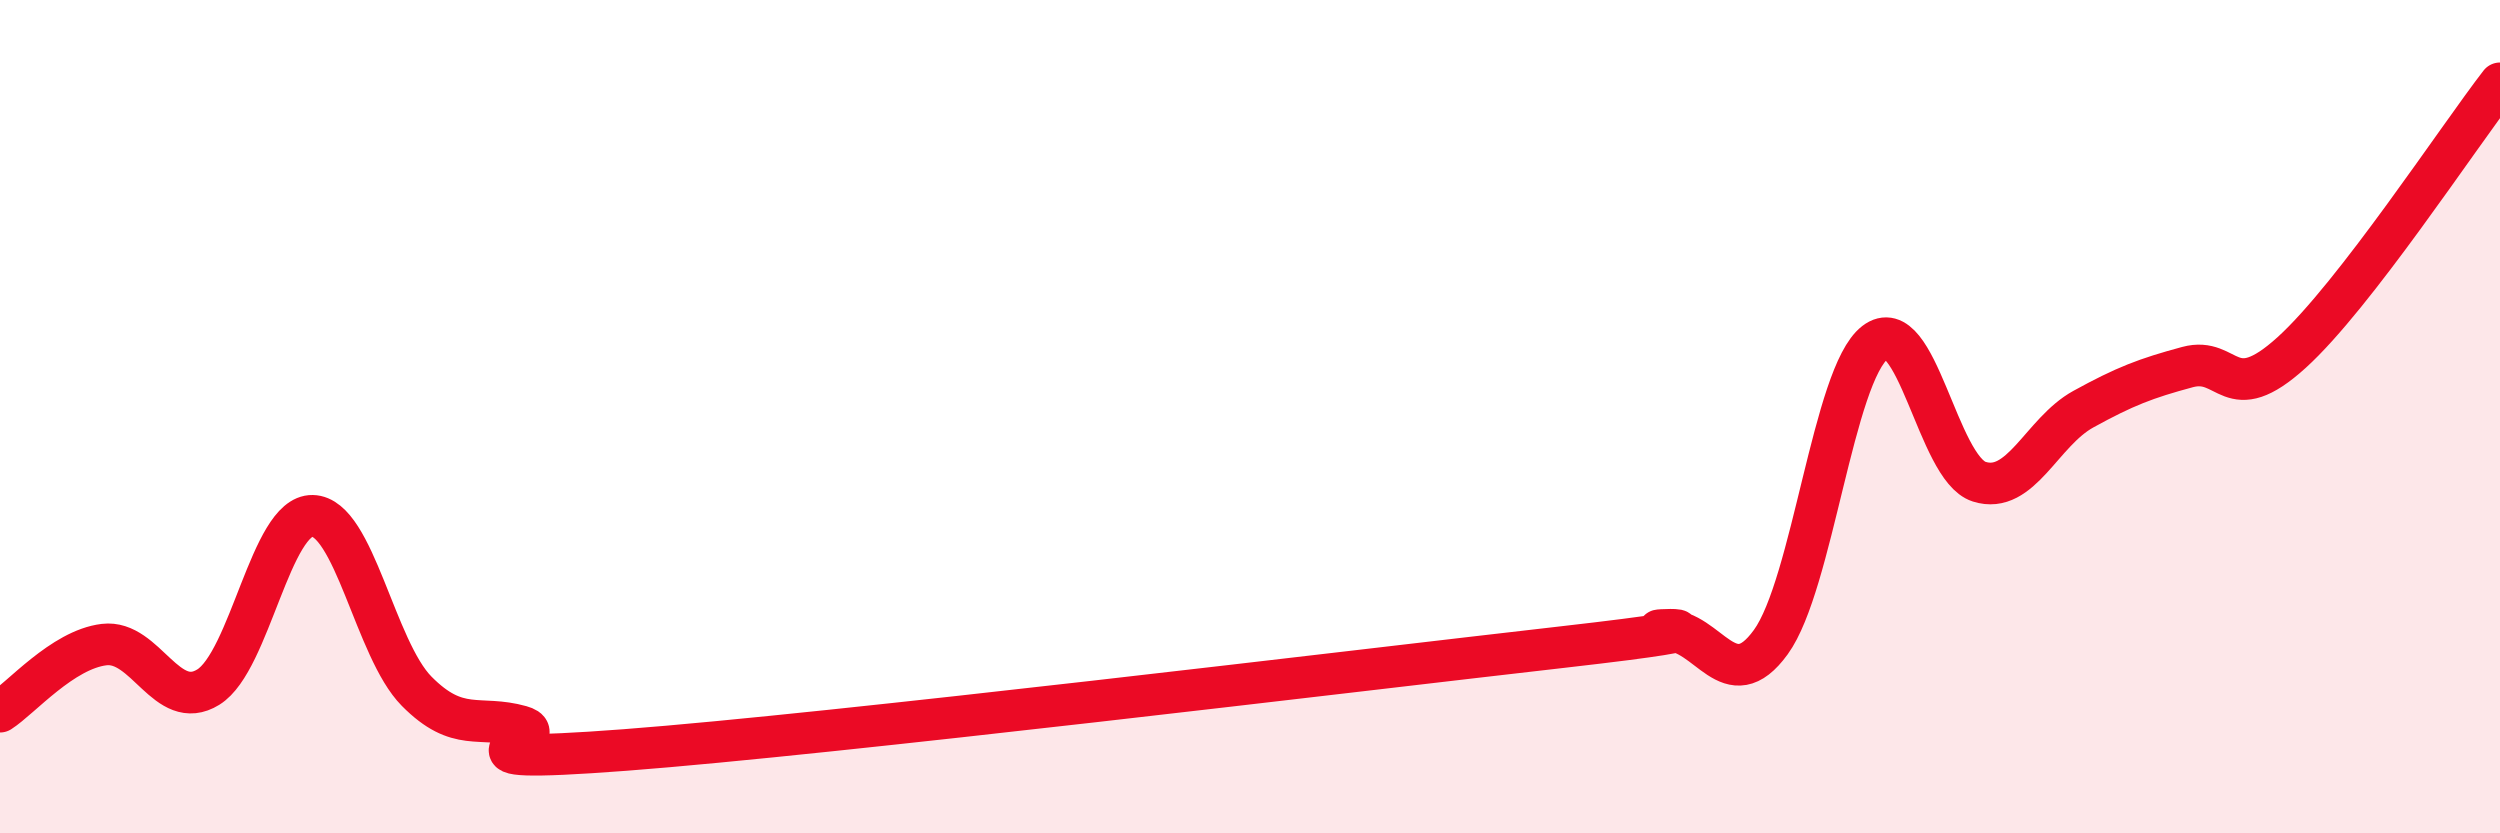
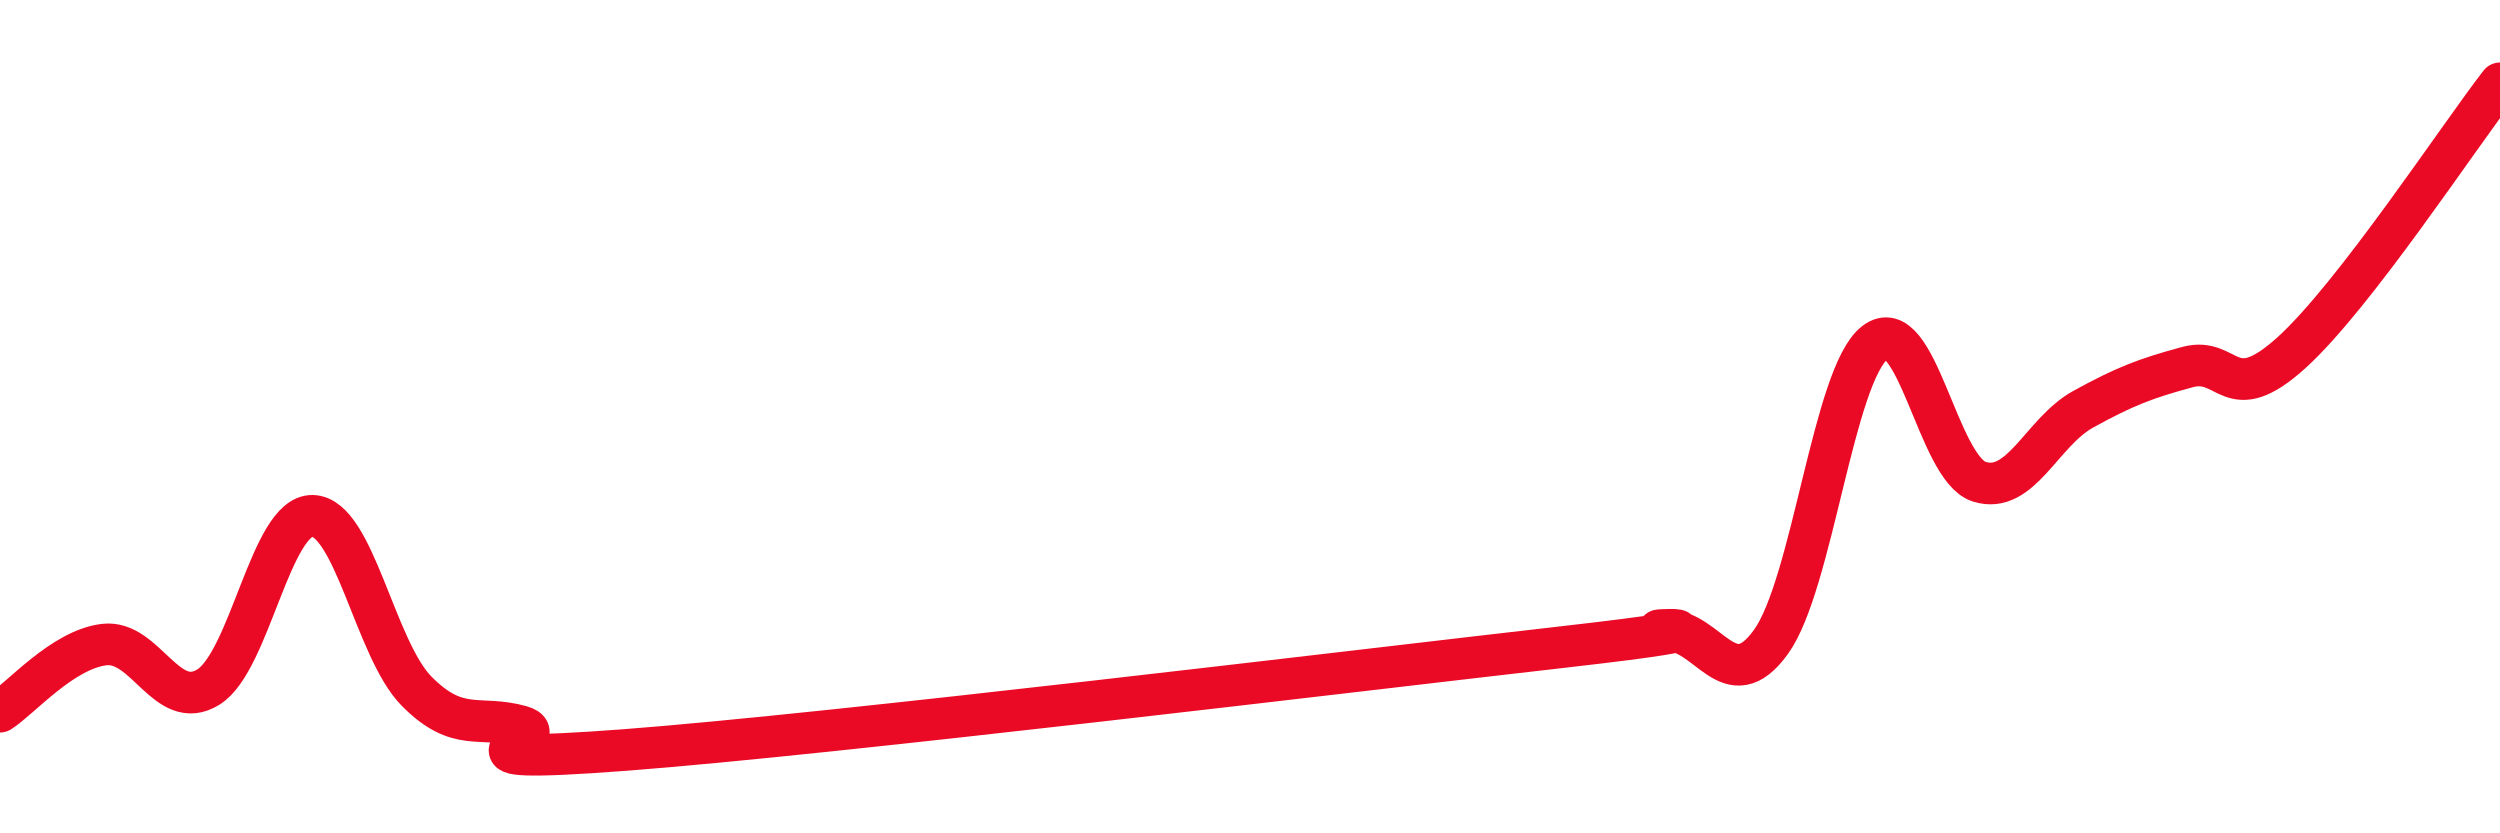
<svg xmlns="http://www.w3.org/2000/svg" width="60" height="20" viewBox="0 0 60 20">
-   <path d="M 0,17.08 C 0.5,16.76 1.5,15.59 2.5,15.47 C 3.5,15.35 4,17.11 5,16.49 C 6,15.87 6.5,12.36 7.5,12.38 C 8.5,12.4 9,15.58 10,16.59 C 11,17.6 11.5,17.15 12.5,17.43 C 13.5,17.71 10,18.38 15,18 C 20,17.62 32.5,16.1 37.5,15.53 C 42.5,14.96 39,15.15 40,15.13 C 41,15.11 41.5,16.79 42.5,15.41 C 43.5,14.03 44,8.99 45,8.22 C 46,7.45 46.5,11.24 47.5,11.56 C 48.5,11.88 49,10.37 50,9.82 C 51,9.27 51.5,9.08 52.5,8.81 C 53.5,8.54 53.5,9.82 55,8.46 C 56.5,7.1 59,3.29 60,2L60 20L0 20Z" fill="#EB0A25" opacity="0.1" stroke-linecap="round" stroke-linejoin="round" />
  <path d="M 0,17.08 C 0.5,16.76 1.5,15.59 2.5,15.47 C 3.5,15.35 4,17.11 5,16.49 C 6,15.87 6.5,12.36 7.5,12.38 C 8.5,12.4 9,15.58 10,16.59 C 11,17.6 11.5,17.15 12.5,17.43 C 13.5,17.71 10,18.38 15,18 C 20,17.62 32.5,16.1 37.5,15.53 C 42.5,14.96 39,15.15 40,15.13 C 41,15.11 41.5,16.79 42.5,15.41 C 43.5,14.03 44,8.99 45,8.22 C 46,7.45 46.5,11.24 47.5,11.56 C 48.5,11.88 49,10.37 50,9.82 C 51,9.27 51.5,9.08 52.5,8.81 C 53.5,8.54 53.5,9.82 55,8.46 C 56.5,7.1 59,3.29 60,2" stroke="#EB0A25" stroke-width="1" fill="none" stroke-linecap="round" stroke-linejoin="round" />
</svg>